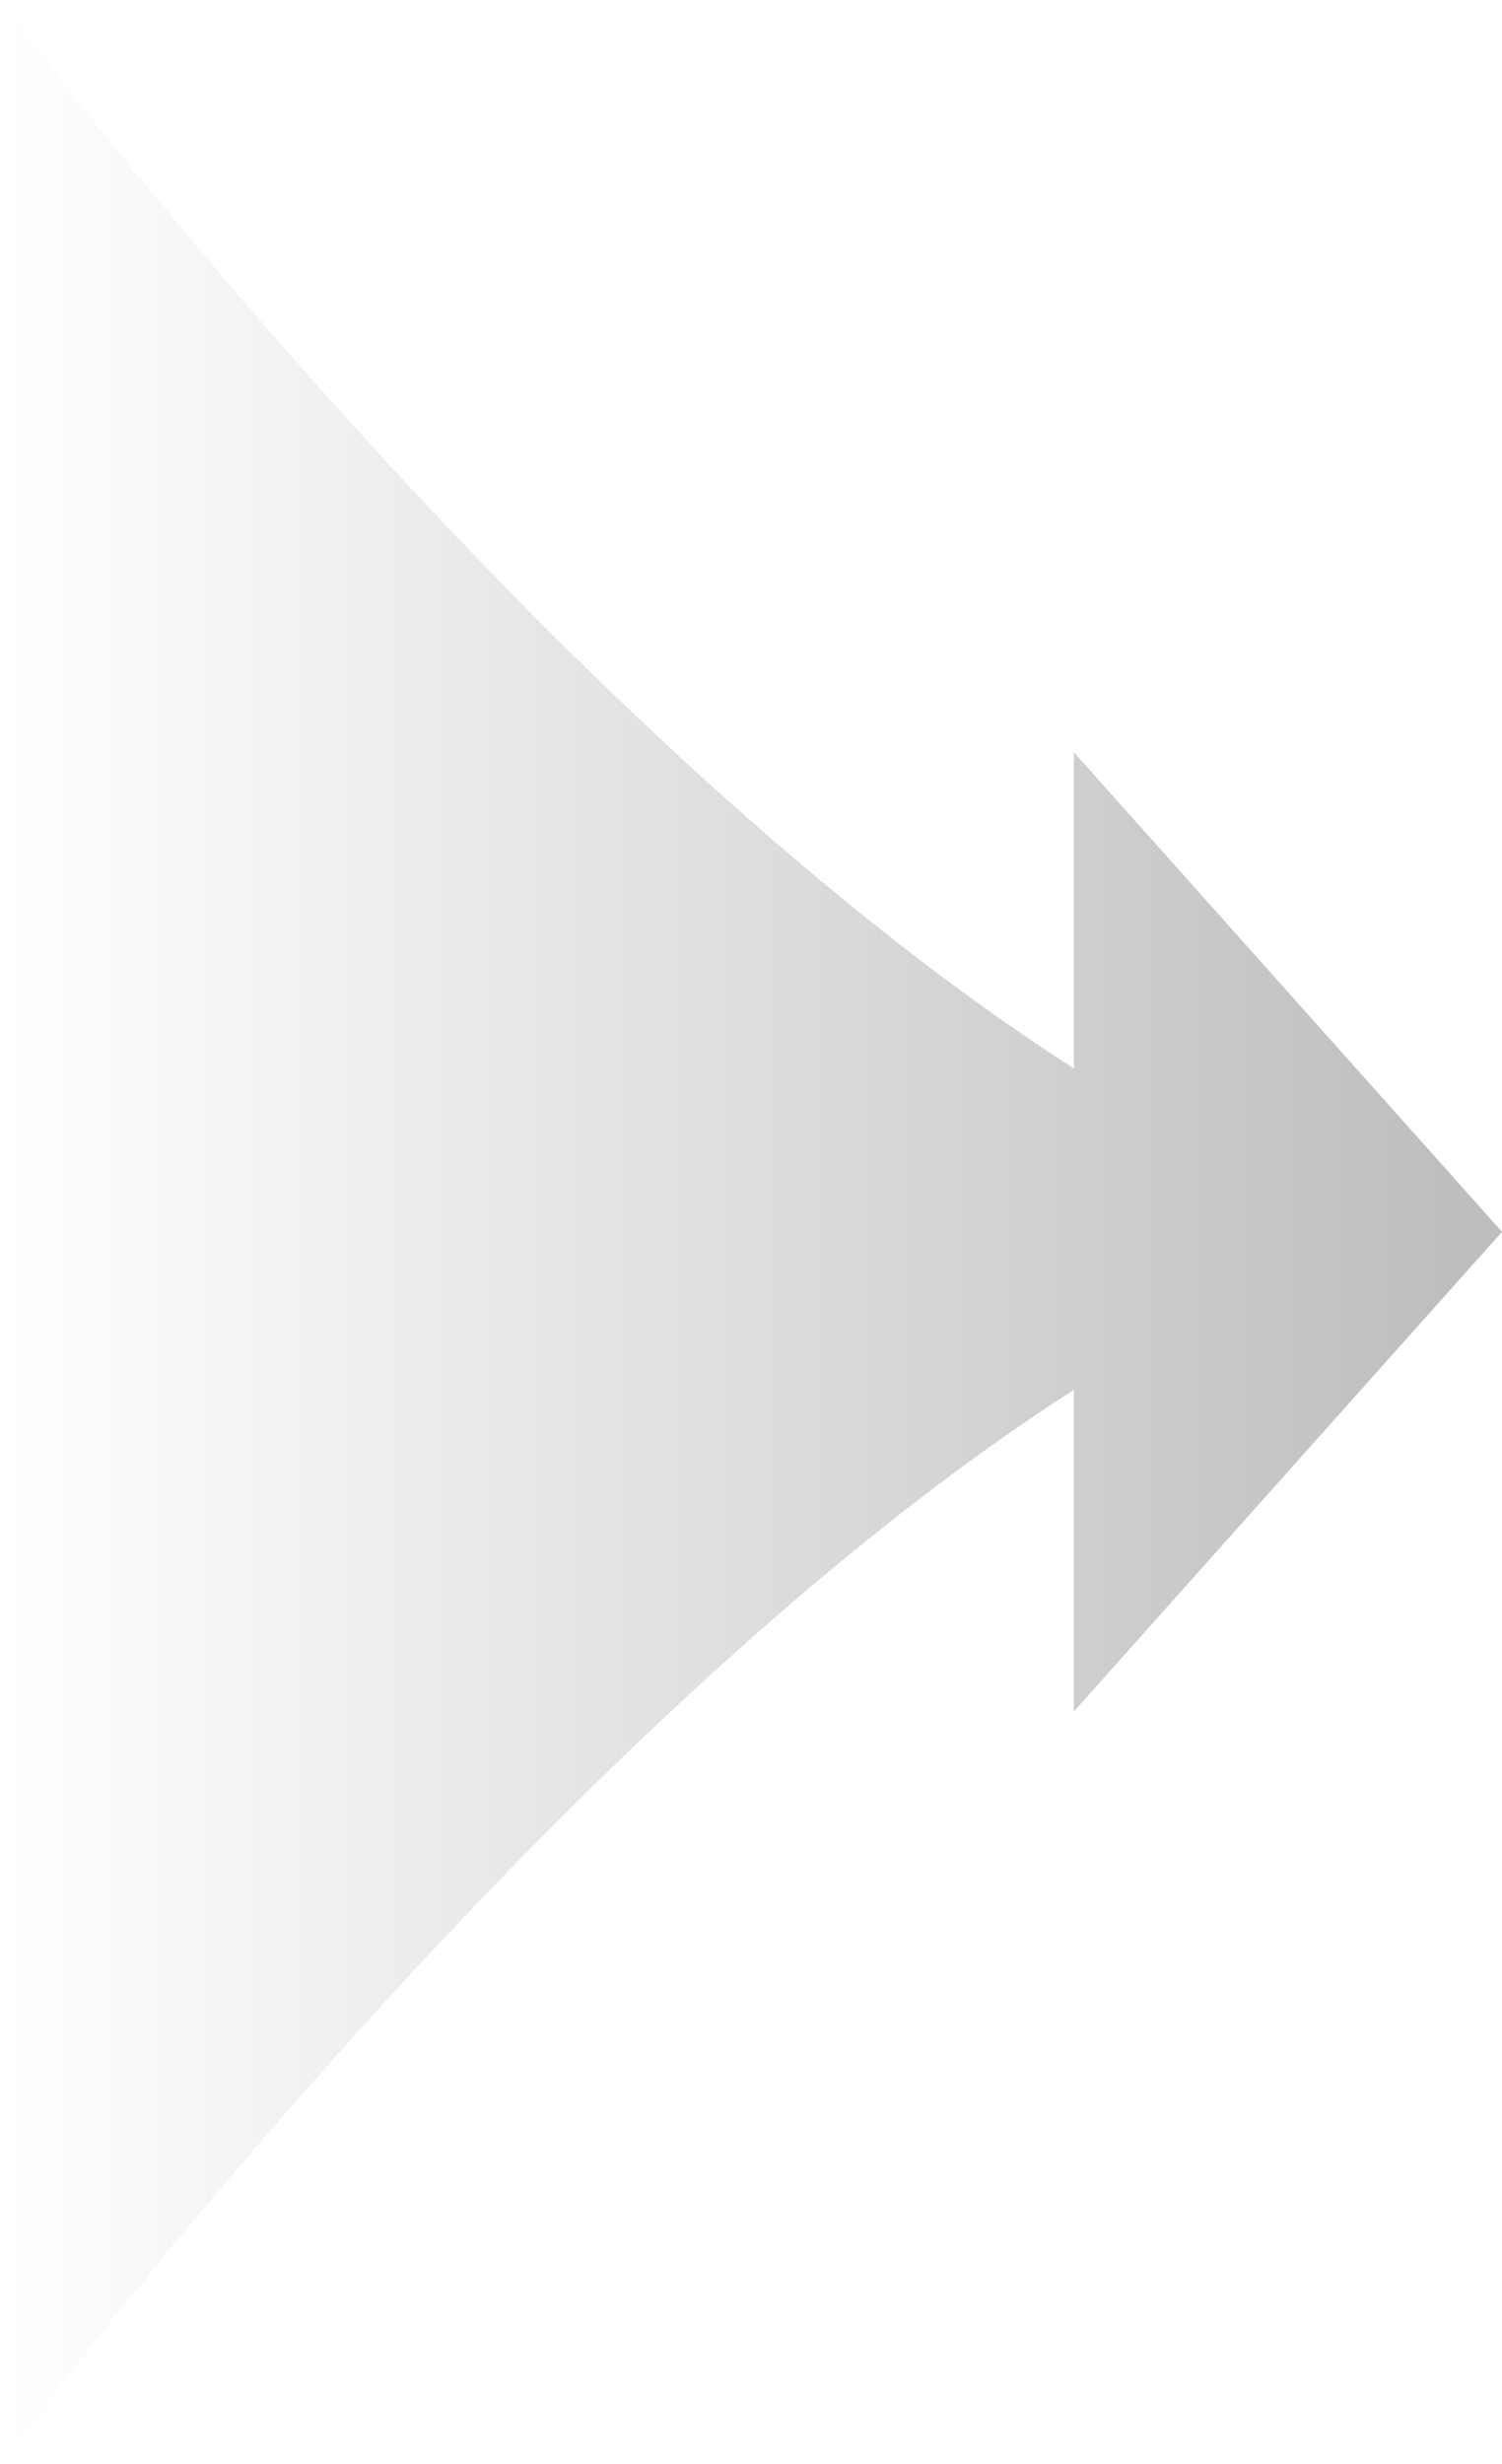
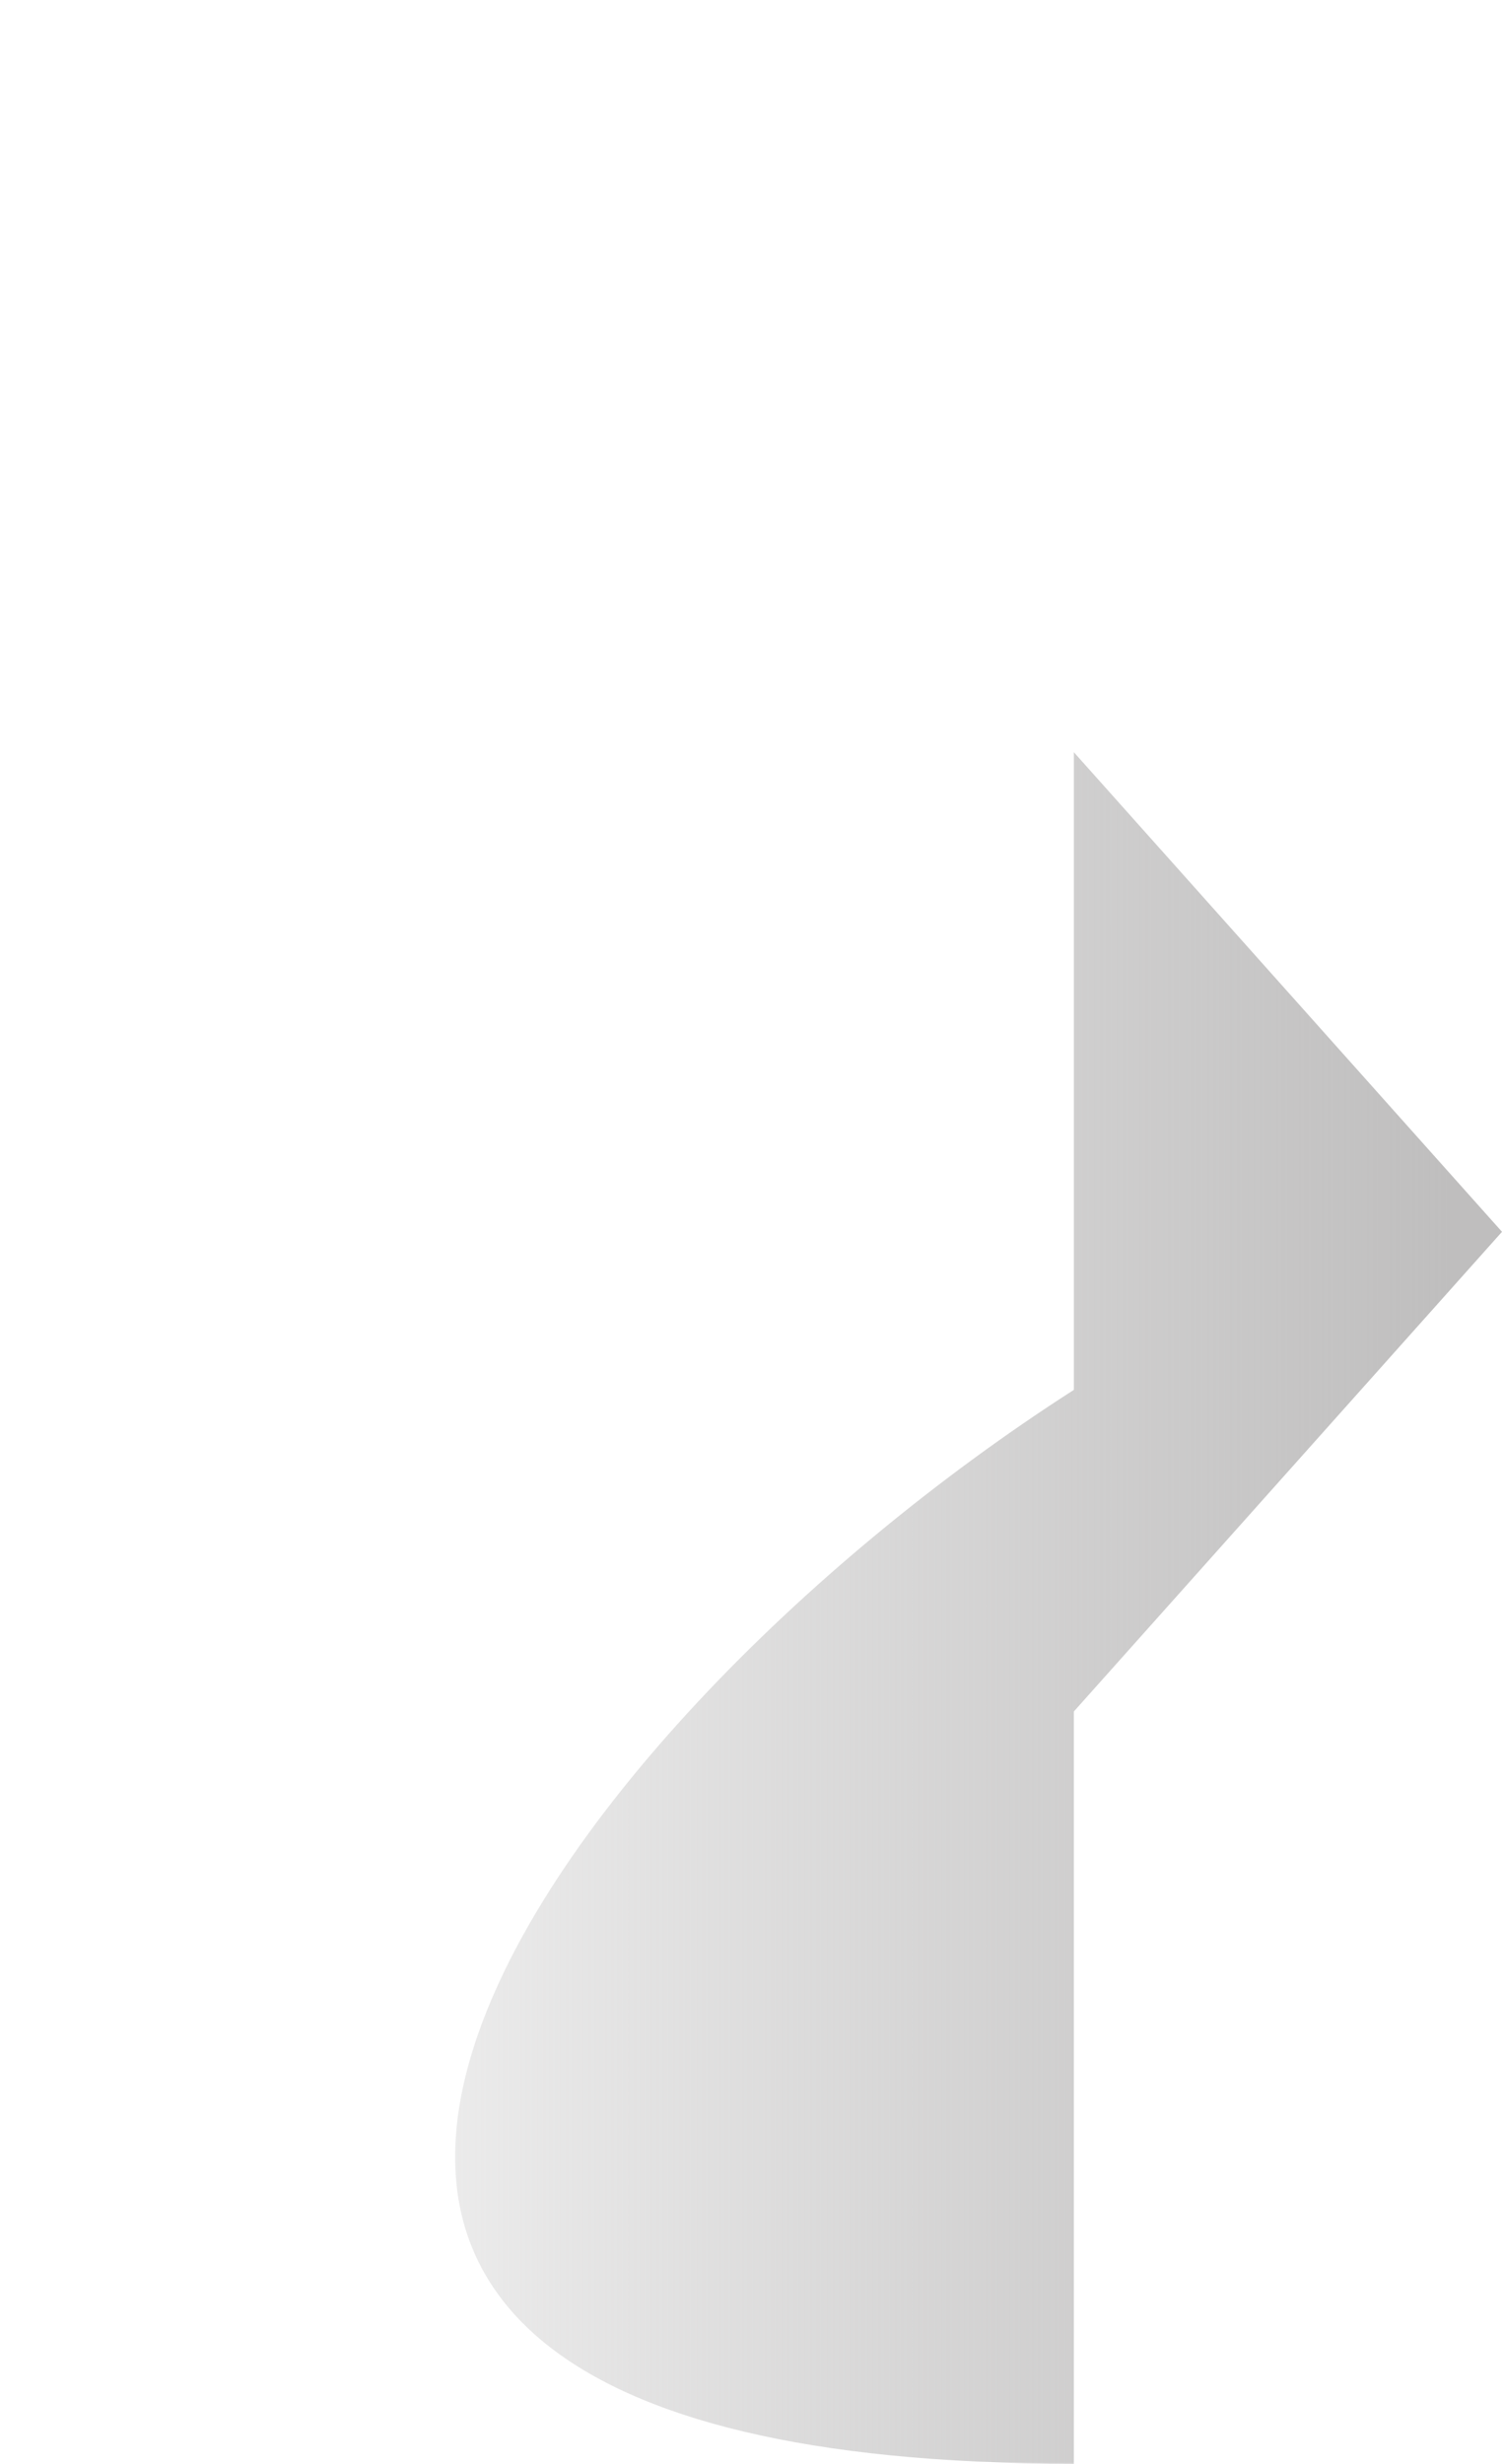
<svg xmlns="http://www.w3.org/2000/svg" width="189" height="310" viewBox="0 0 189 310" fill="none">
-   <path d="M189 154.994L135.128 94.651V134.44C66.889 90.63 0 0 0 0V310C0 310 68.068 217.846 135.128 174.882V215.349L189 154.994Z" fill="url(#paint0_linear_5_173)" />
+   <path d="M189 154.994L135.128 94.651V134.44V310C0 310 68.068 217.846 135.128 174.882V215.349L189 154.994Z" fill="url(#paint0_linear_5_173)" />
  <defs>
    <linearGradient id="paint0_linear_5_173" x1="0" y1="154.998" x2="189" y2="154.998" gradientUnits="userSpaceOnUse">
      <stop stop-color="#BFBEBE" stop-opacity="0" />
      <stop offset="0.965" stop-color="#BFBEBE" />
    </linearGradient>
  </defs>
</svg>